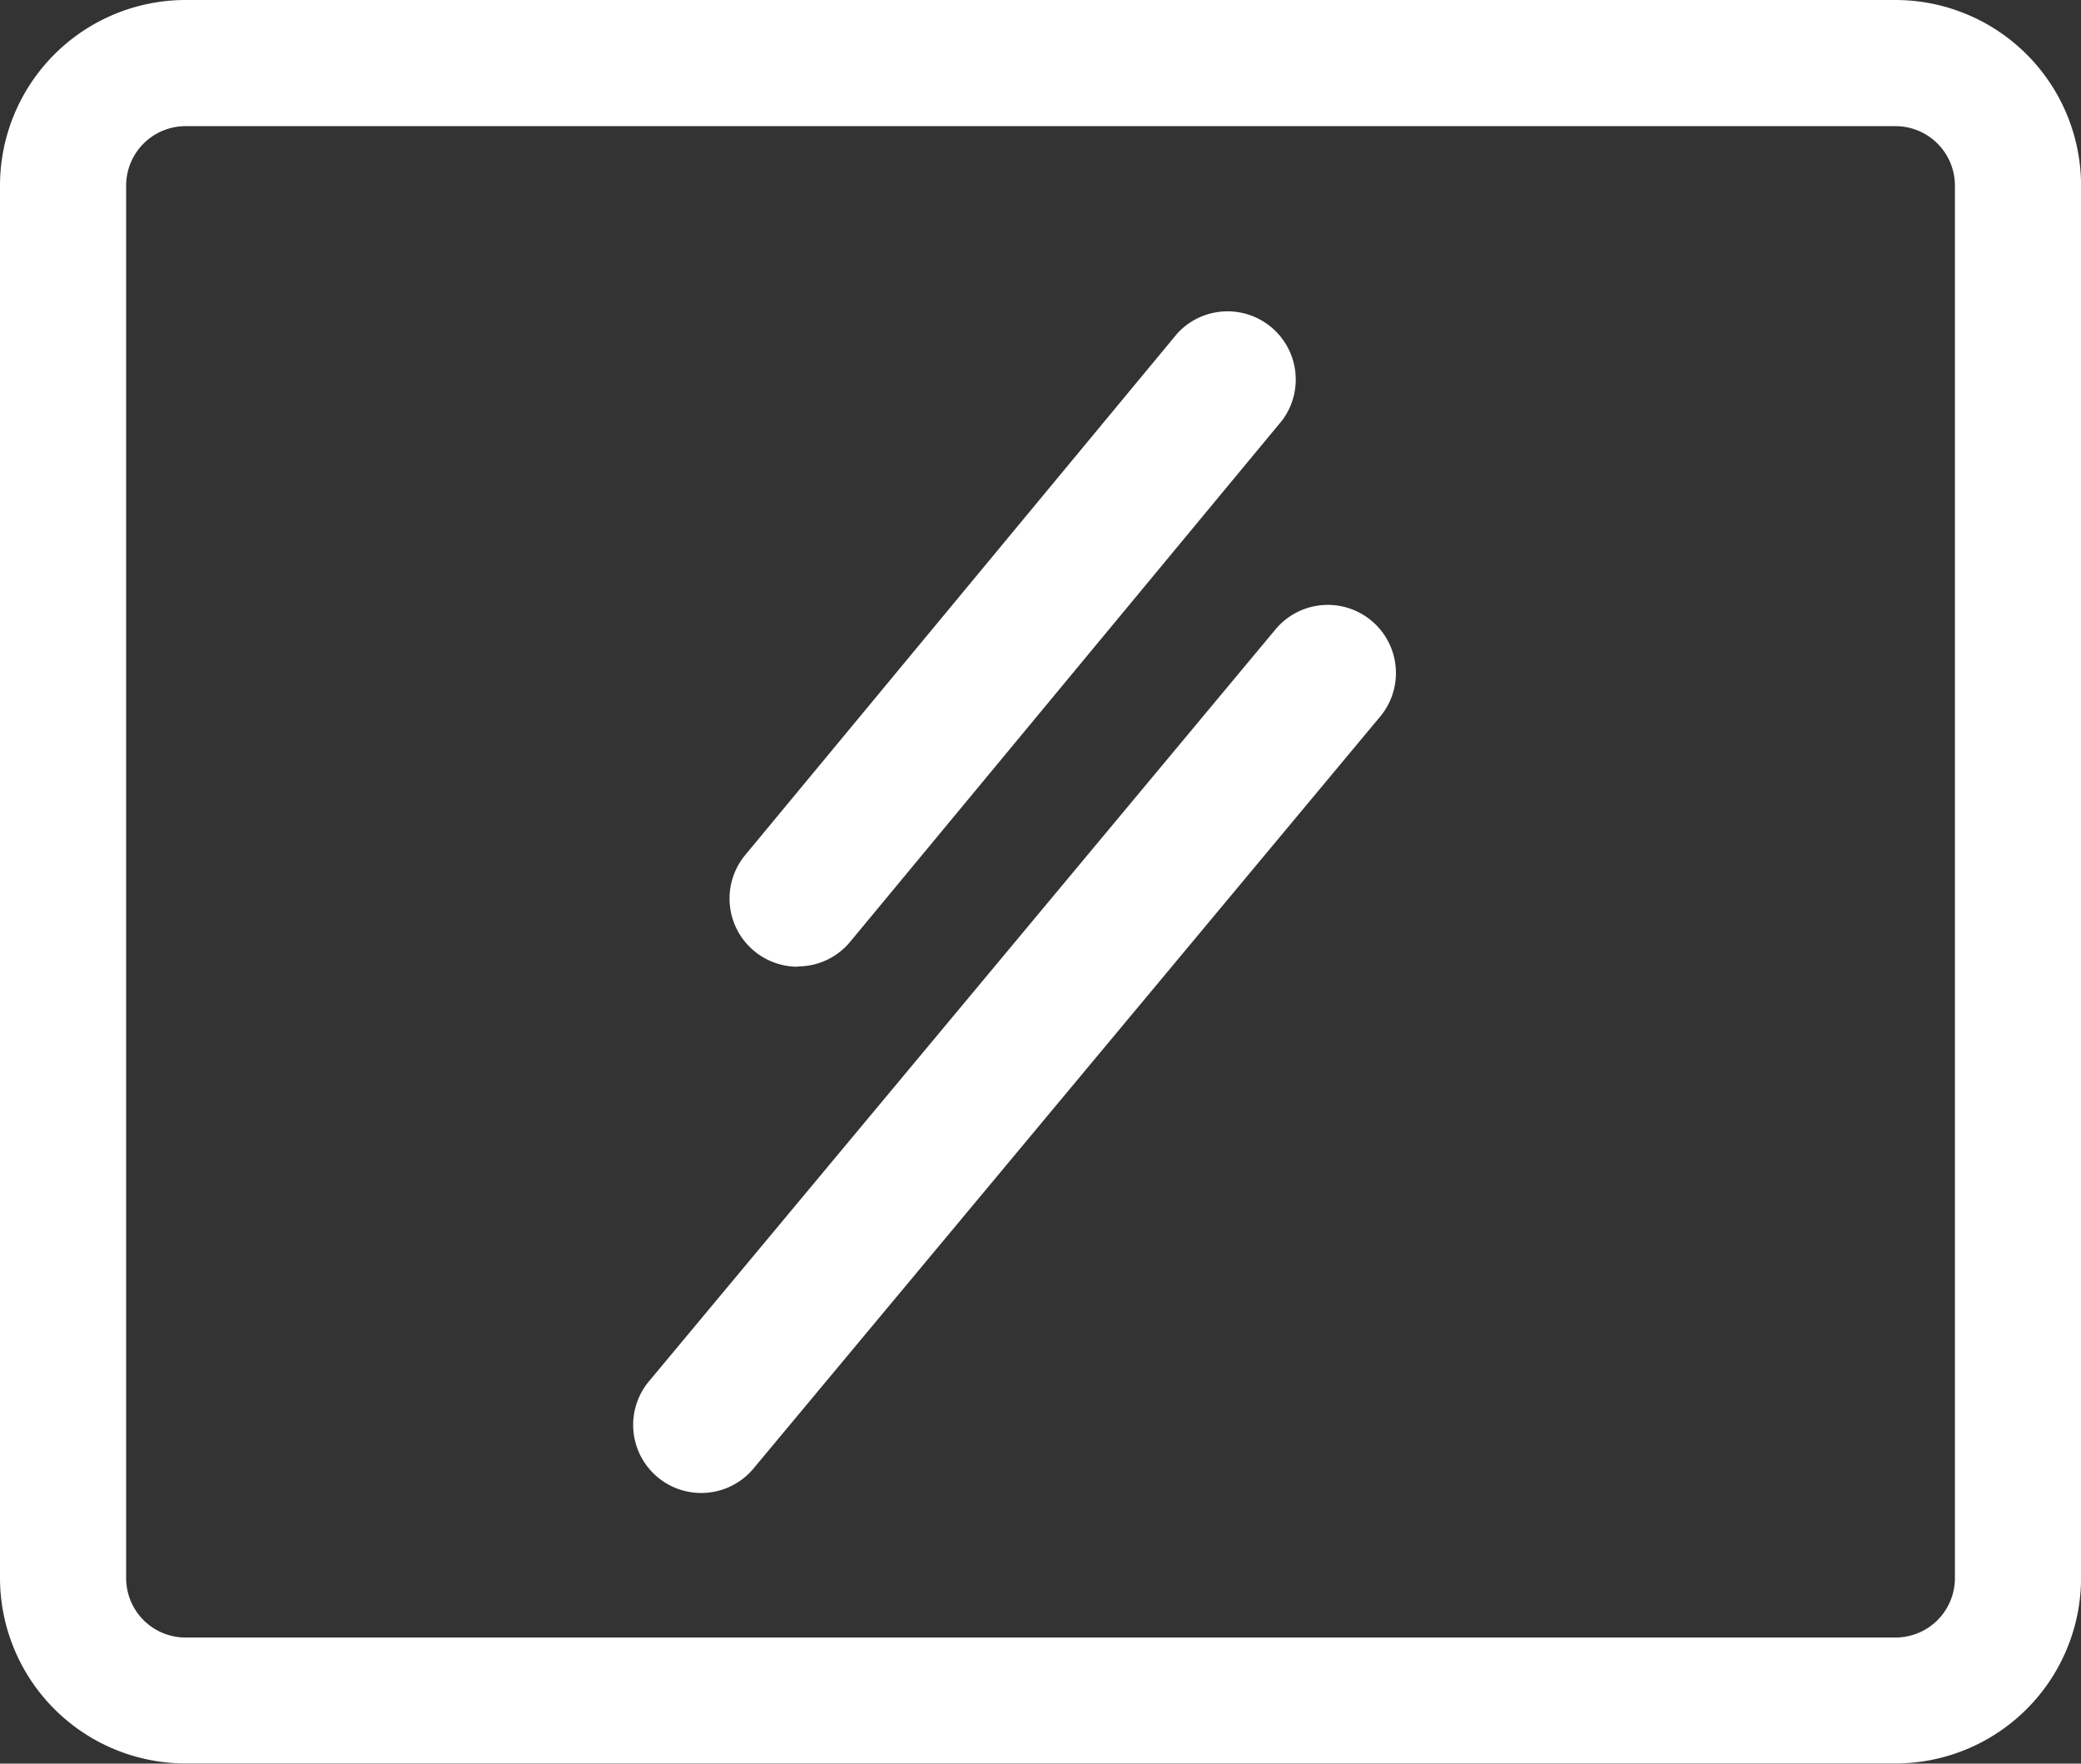
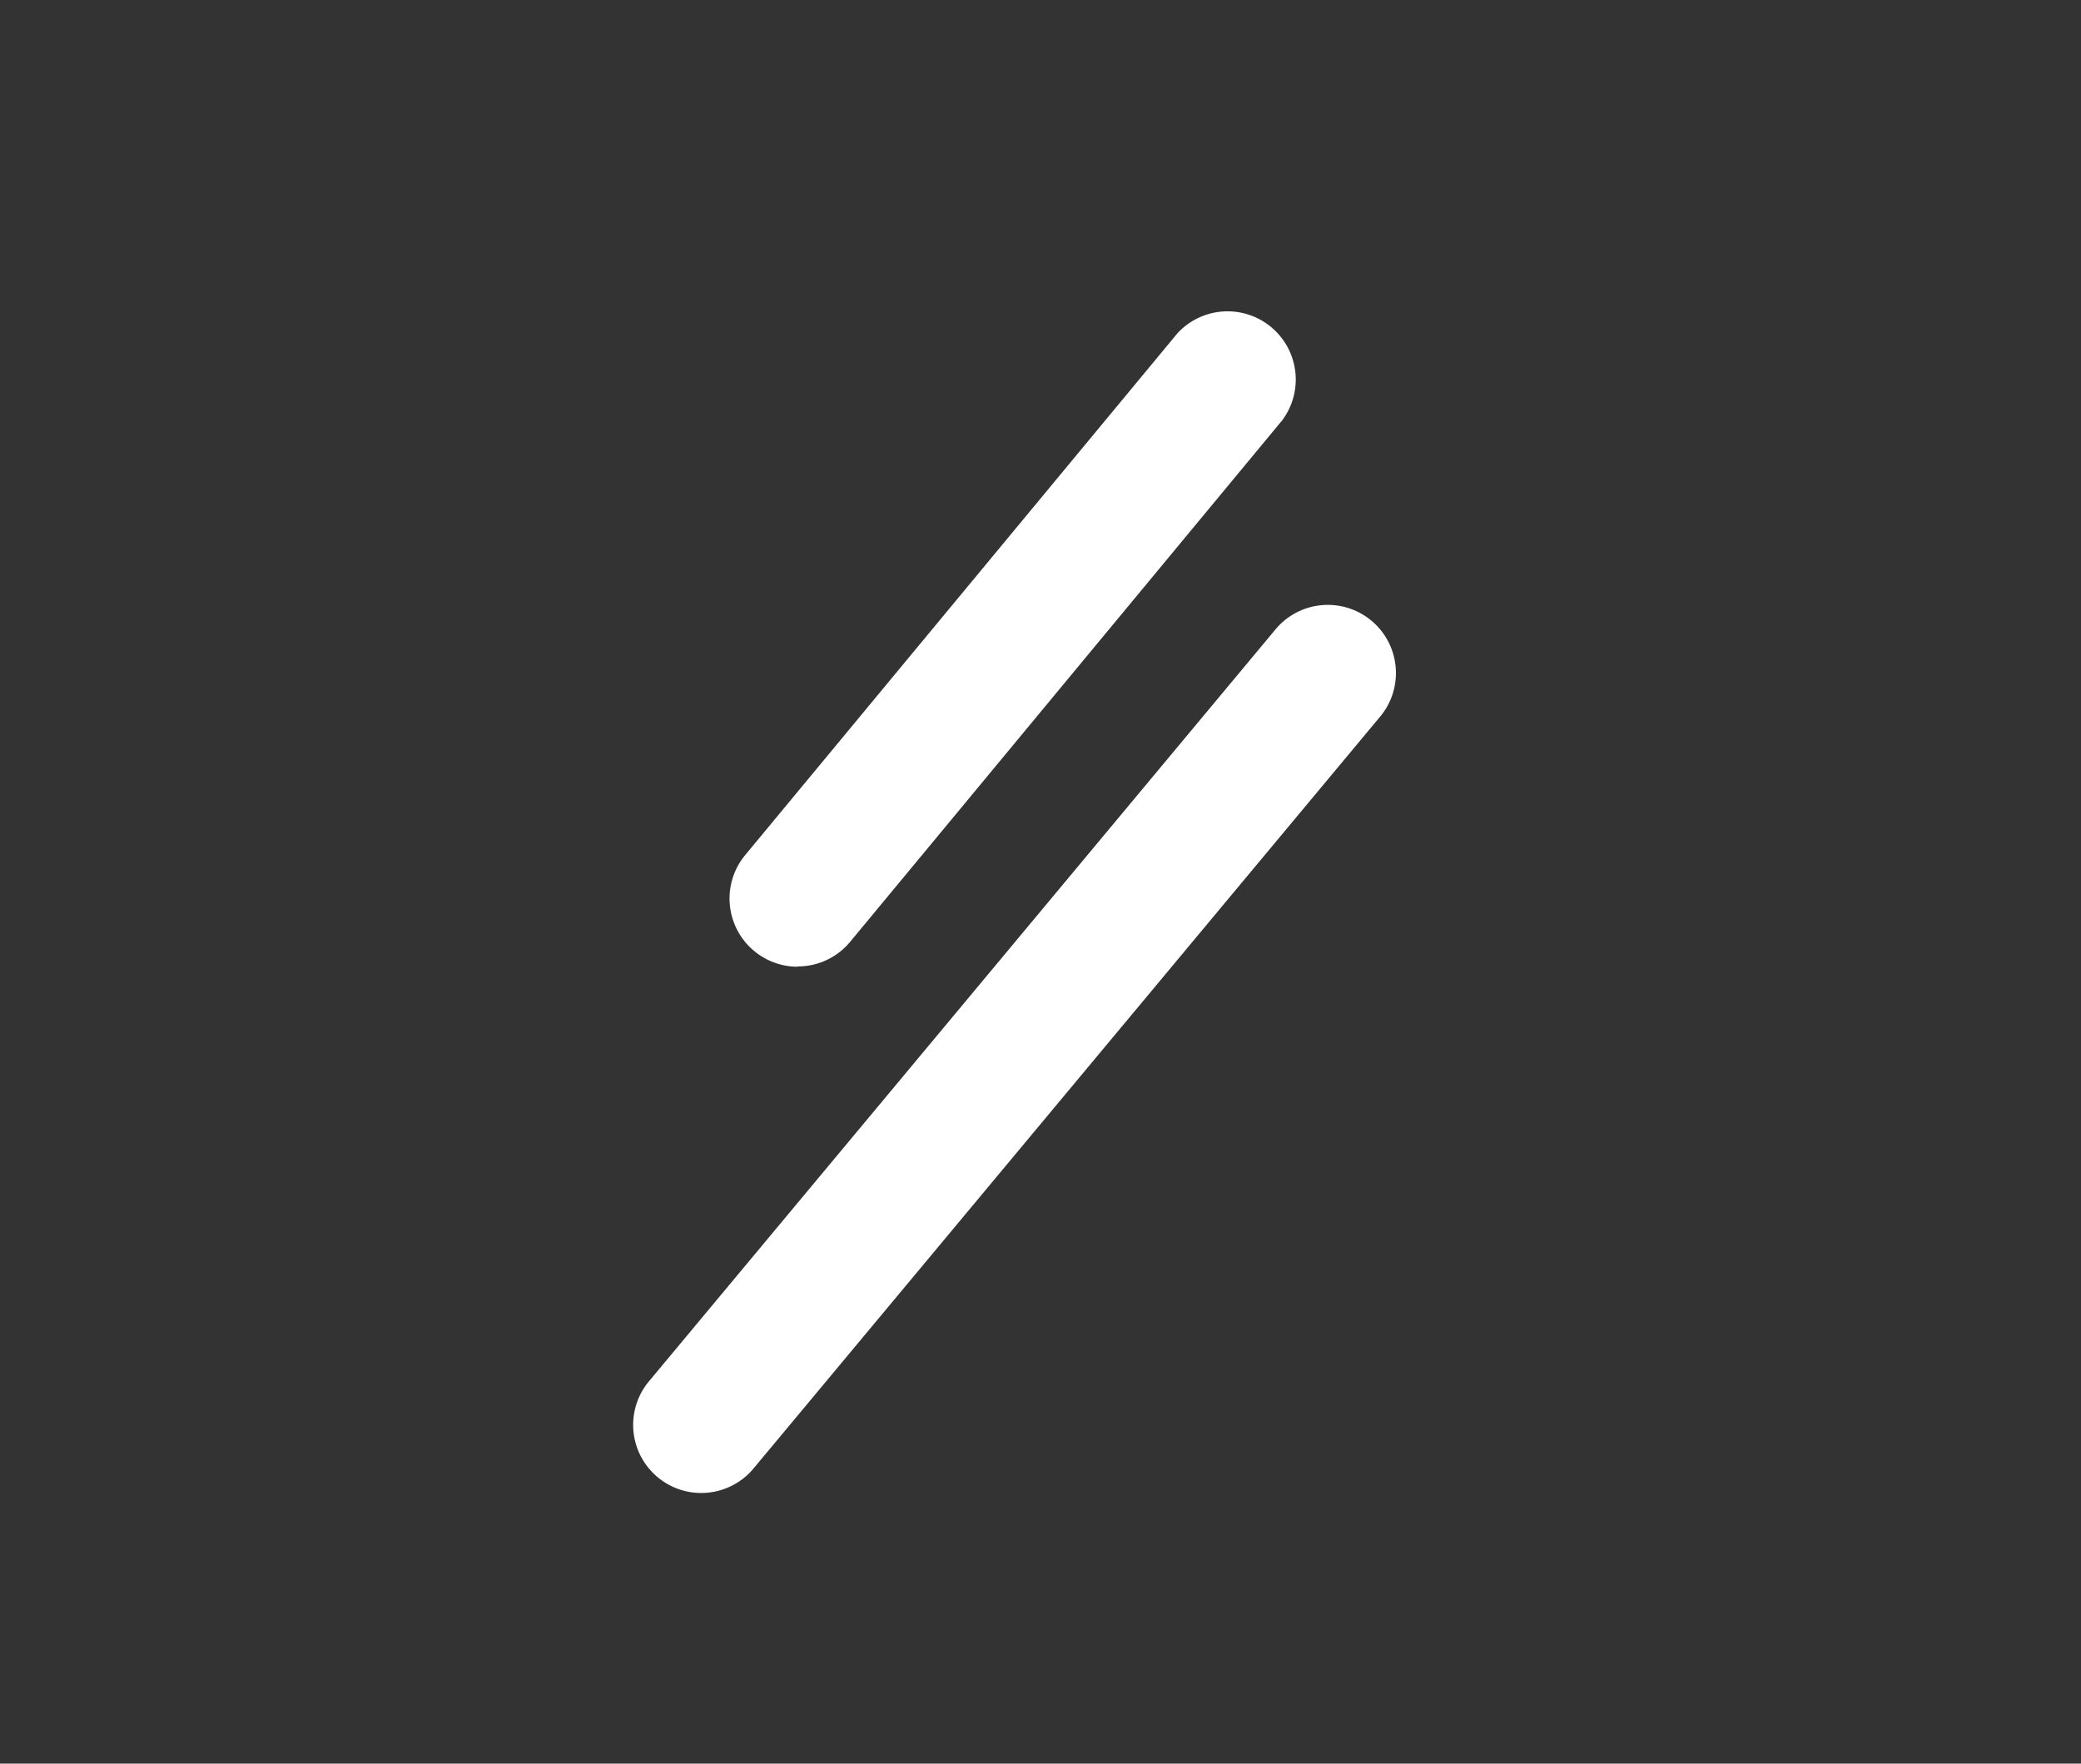
<svg xmlns="http://www.w3.org/2000/svg" width="34.18" height="28.965" viewBox="0 0 34.18 28.965">
  <rect x="0" y="0" width="34.18" height="28.965" fill="#333333" stroke="none" />
  <g id="表面处理" transform="translate(-66.721 -118.538)">
    <path id="Path_15767" data-name="Path 15767" d="M347.172,266.012a1.115,1.115,0,0,0,.861-.4l7.1-8.569a1.12,1.12,0,0,0-1.722-1.428l-7.1,8.57a1.12,1.12,0,0,0,.861,1.832m7.834-5.52-10.284,12.341a1.118,1.118,0,0,0,1.717,1.432l10.287-12.342a1.119,1.119,0,1,0-1.72-1.431" transform="translate(-267.352 -131.602)" fill="#fff" />
-     <path id="Path_15768" data-name="Path 15768" d="M97.855,147.5H69.768a3.05,3.05,0,0,1-3.047-3.047V121.585a3.05,3.05,0,0,1,3.047-3.047H97.855a3.05,3.05,0,0,1,3.047,3.047v22.872A3.05,3.05,0,0,1,97.855,147.5ZM69.768,120.61a.976.976,0,0,0-.975.975v22.872a.976.976,0,0,0,.975.975H97.855a.976.976,0,0,0,.975-.975V121.585a.976.976,0,0,0-.975-.975H69.768Z" fill="#fff" />
  </g>
</svg>